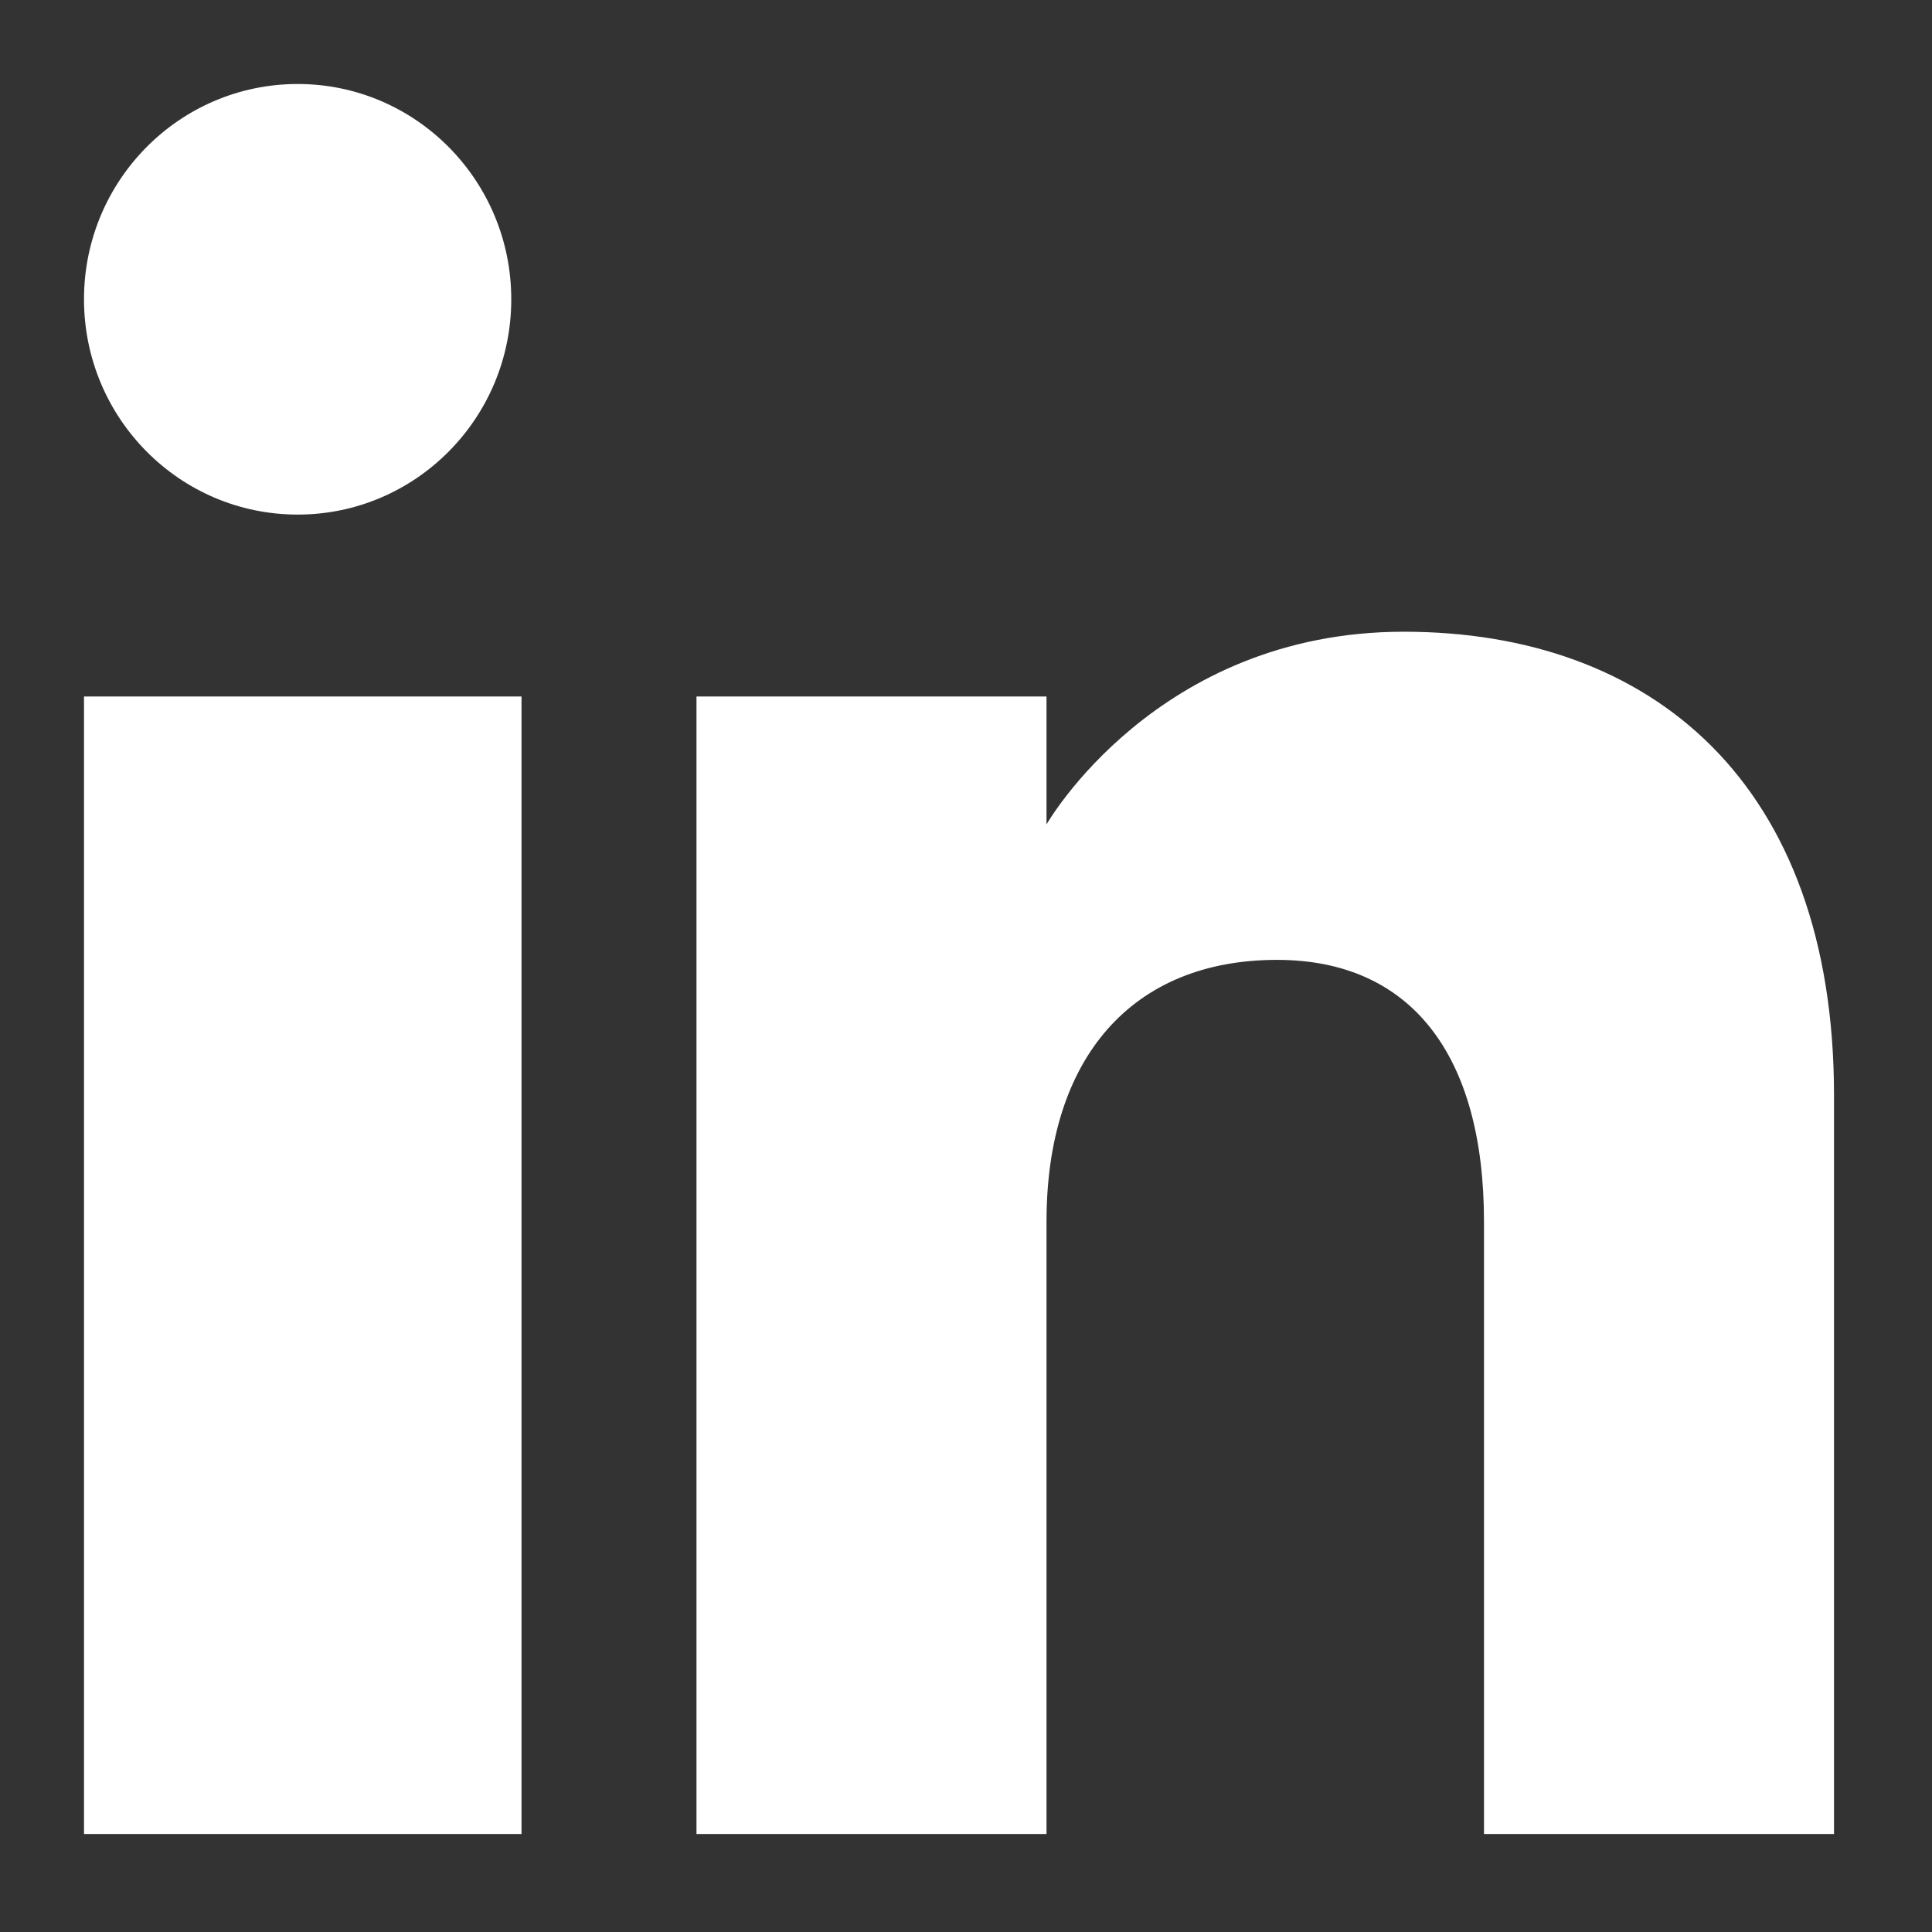
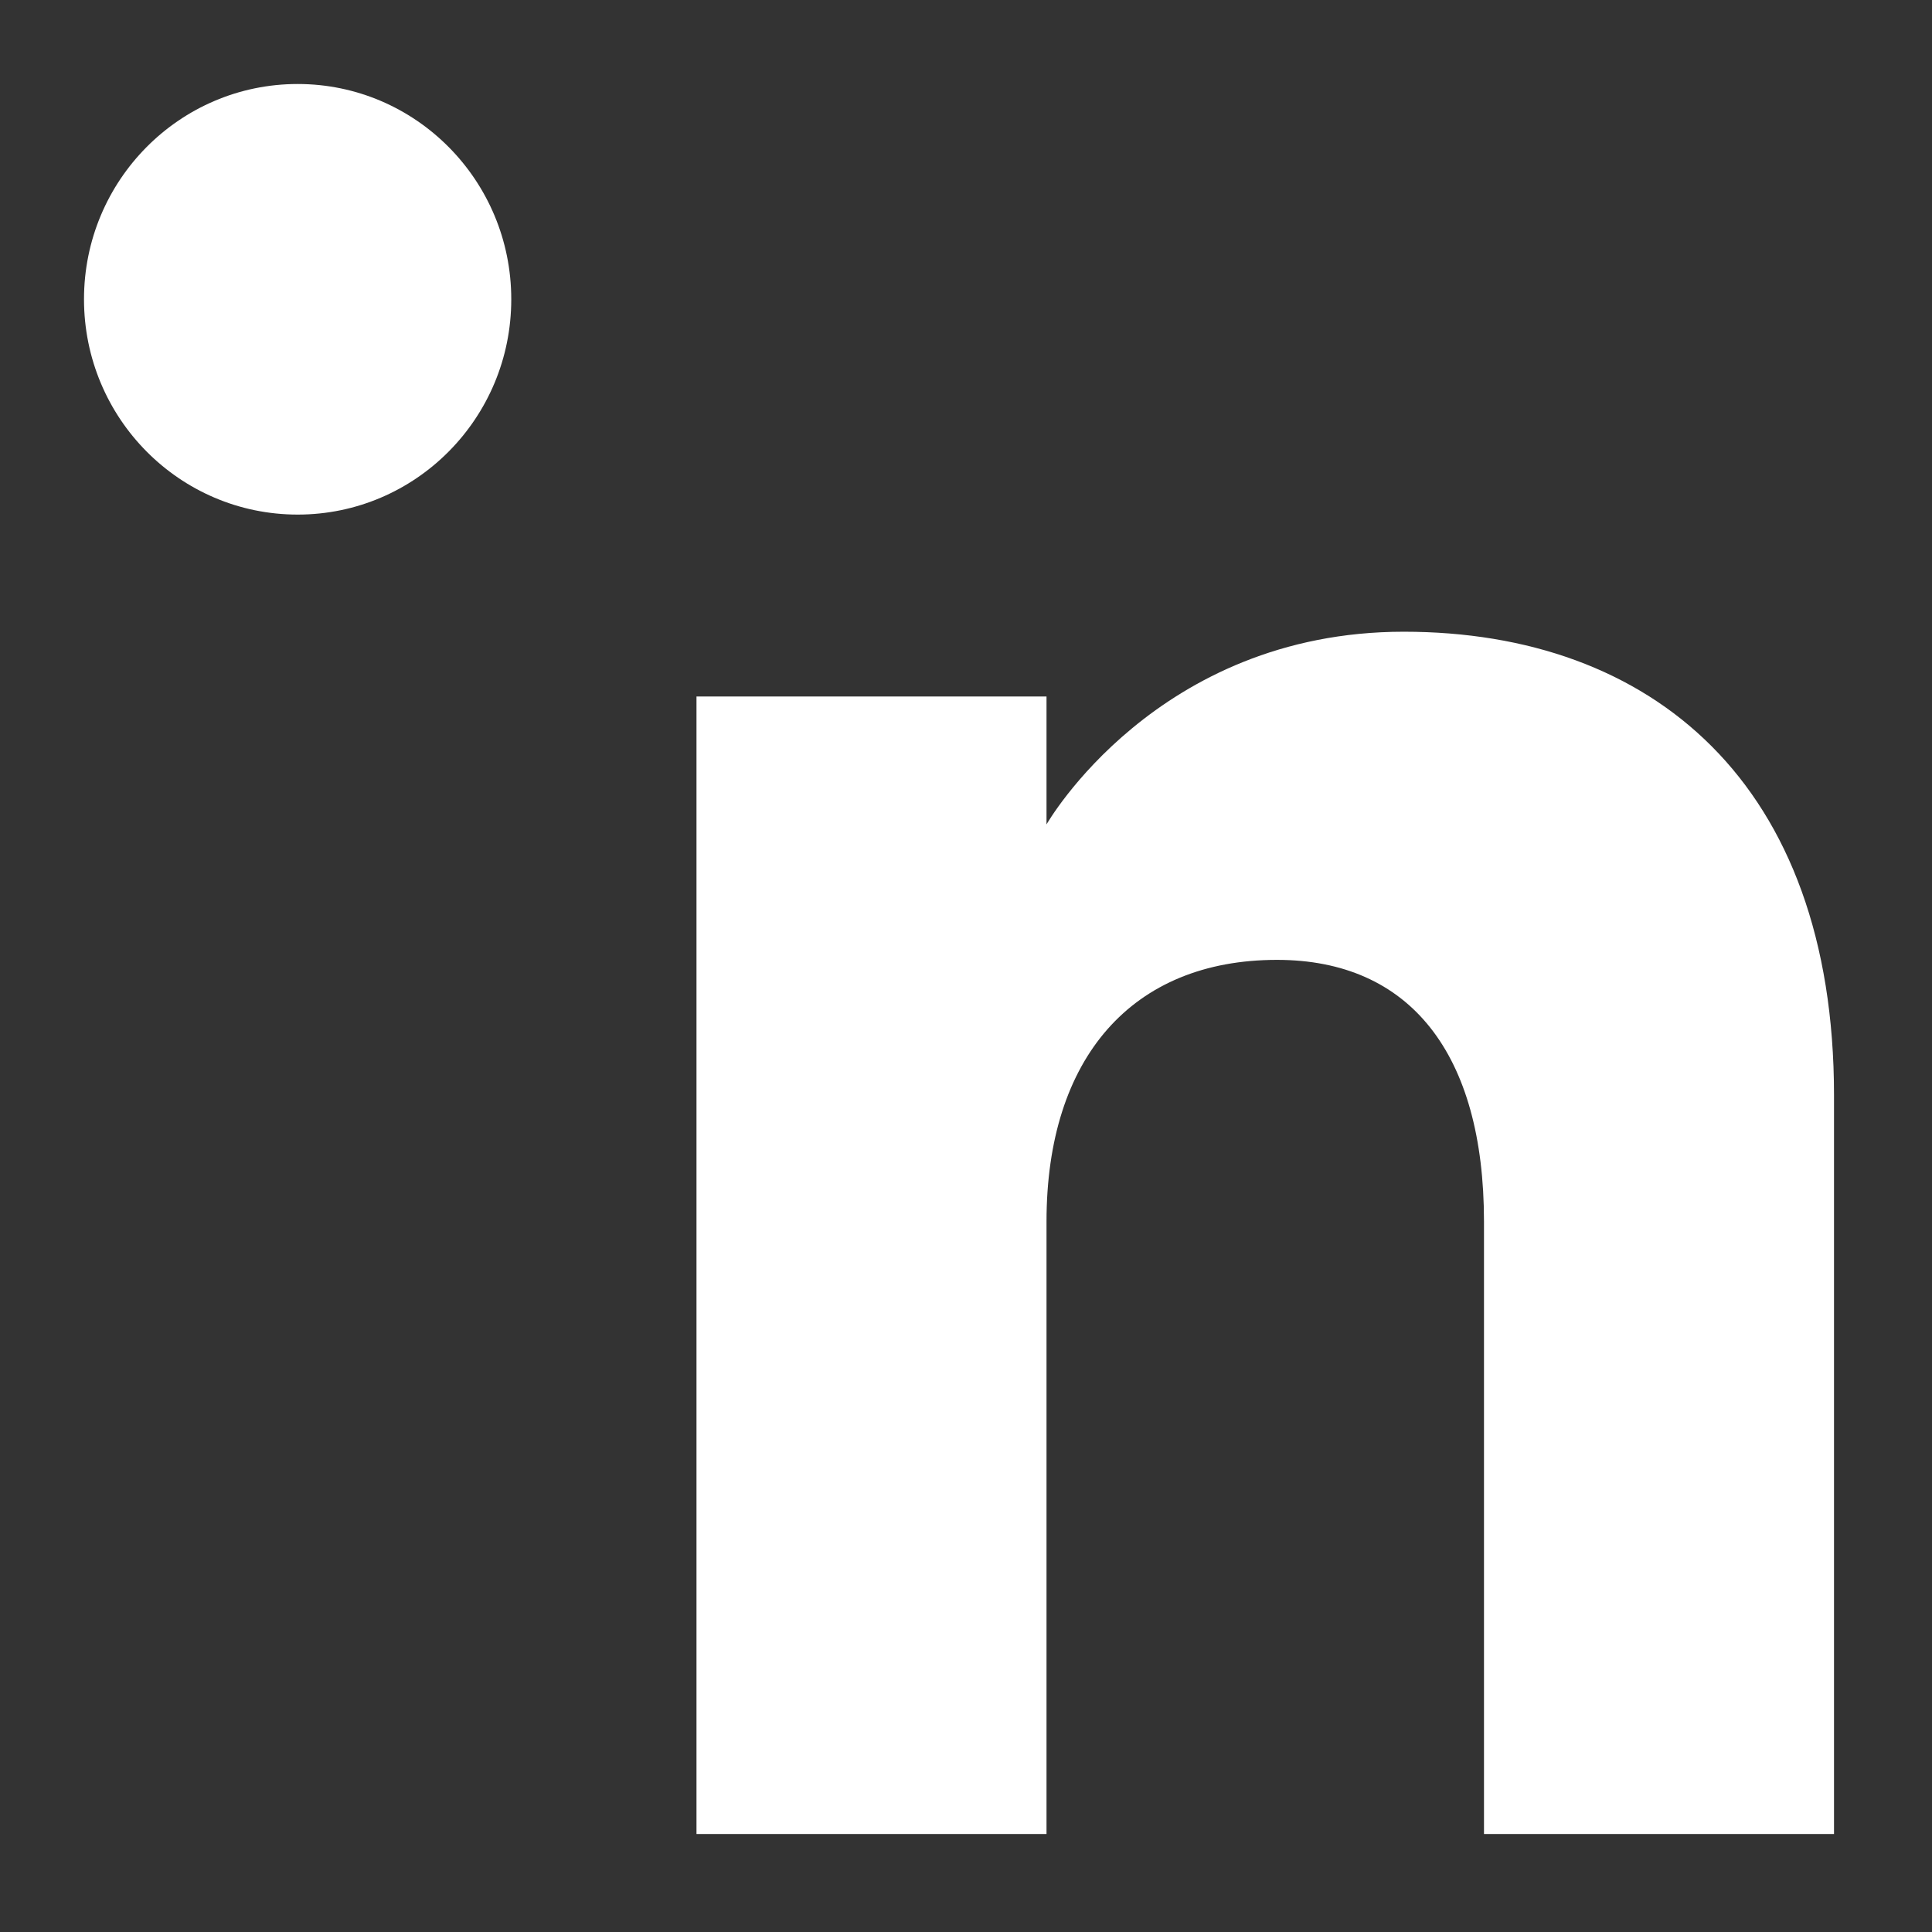
<svg xmlns="http://www.w3.org/2000/svg" width="46" height="46" viewBox="0 0 46 46" fill="none">
  <rect x="0" y="0" width="46" height="46" fill="#333333" stroke="none" />
-   <path fill-rule="evenodd" clip-rule="evenodd" d="M43.667 43.667H35.333V29.085C35.333 25.085 33.569 22.854 30.404 22.854C26.96 22.854 24.917 25.179 24.917 29.085V43.667H16.583V16.583H24.917V19.629C24.917 19.629 27.531 15.041 33.423 15.041C39.317 15.041 43.667 18.638 43.667 26.079V43.667ZM7.088 12.252C4.277 12.252 2 9.956 2 7.125C2 4.296 4.277 2 7.088 2C9.896 2 12.173 4.296 12.173 7.125C12.175 9.956 9.896 12.252 7.088 12.252ZM2 43.667H12.417V16.583H2V43.667Z" fill="white" />
+   <path fill-rule="evenodd" clip-rule="evenodd" d="M43.667 43.667H35.333V29.085C35.333 25.085 33.569 22.854 30.404 22.854C26.96 22.854 24.917 25.179 24.917 29.085V43.667H16.583V16.583H24.917V19.629C24.917 19.629 27.531 15.041 33.423 15.041C39.317 15.041 43.667 18.638 43.667 26.079V43.667ZM7.088 12.252C4.277 12.252 2 9.956 2 7.125C2 4.296 4.277 2 7.088 2C9.896 2 12.173 4.296 12.173 7.125C12.175 9.956 9.896 12.252 7.088 12.252ZM2 43.667V16.583H2V43.667Z" fill="white" />
</svg>